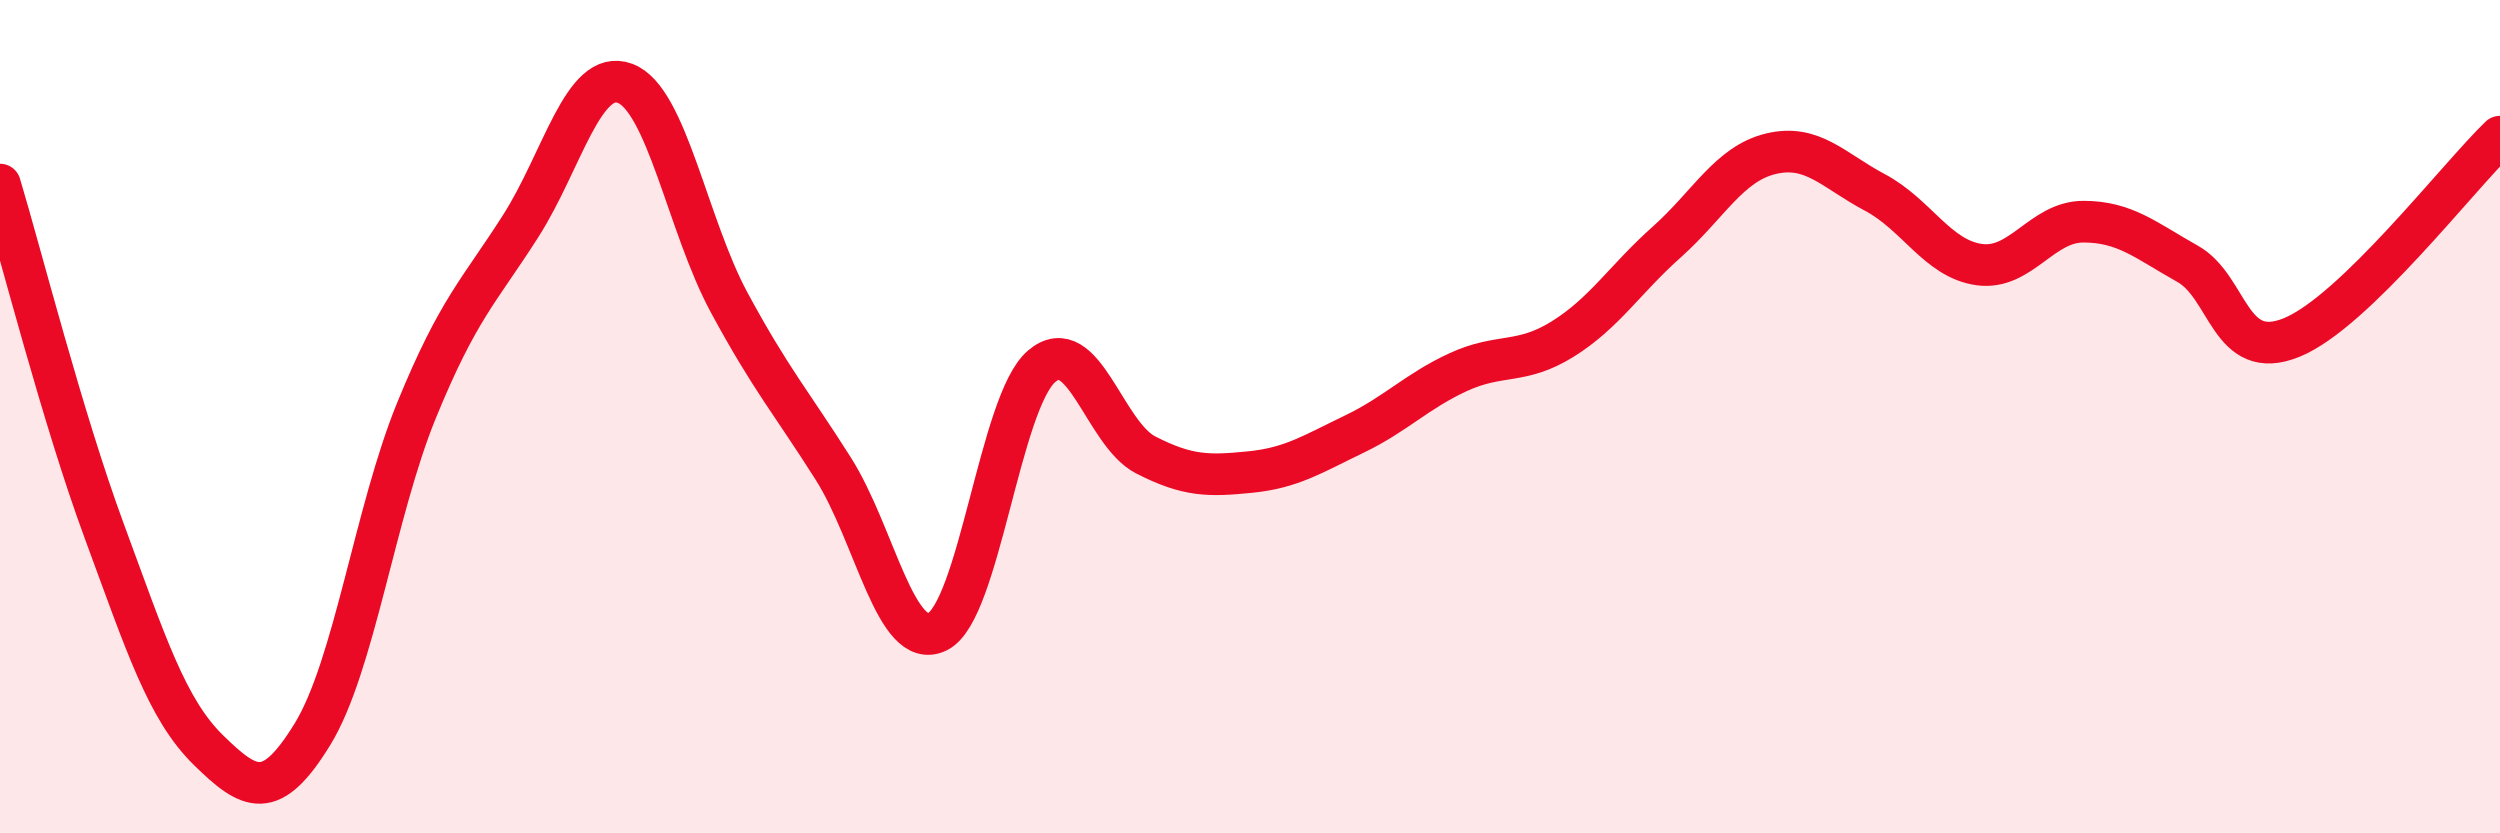
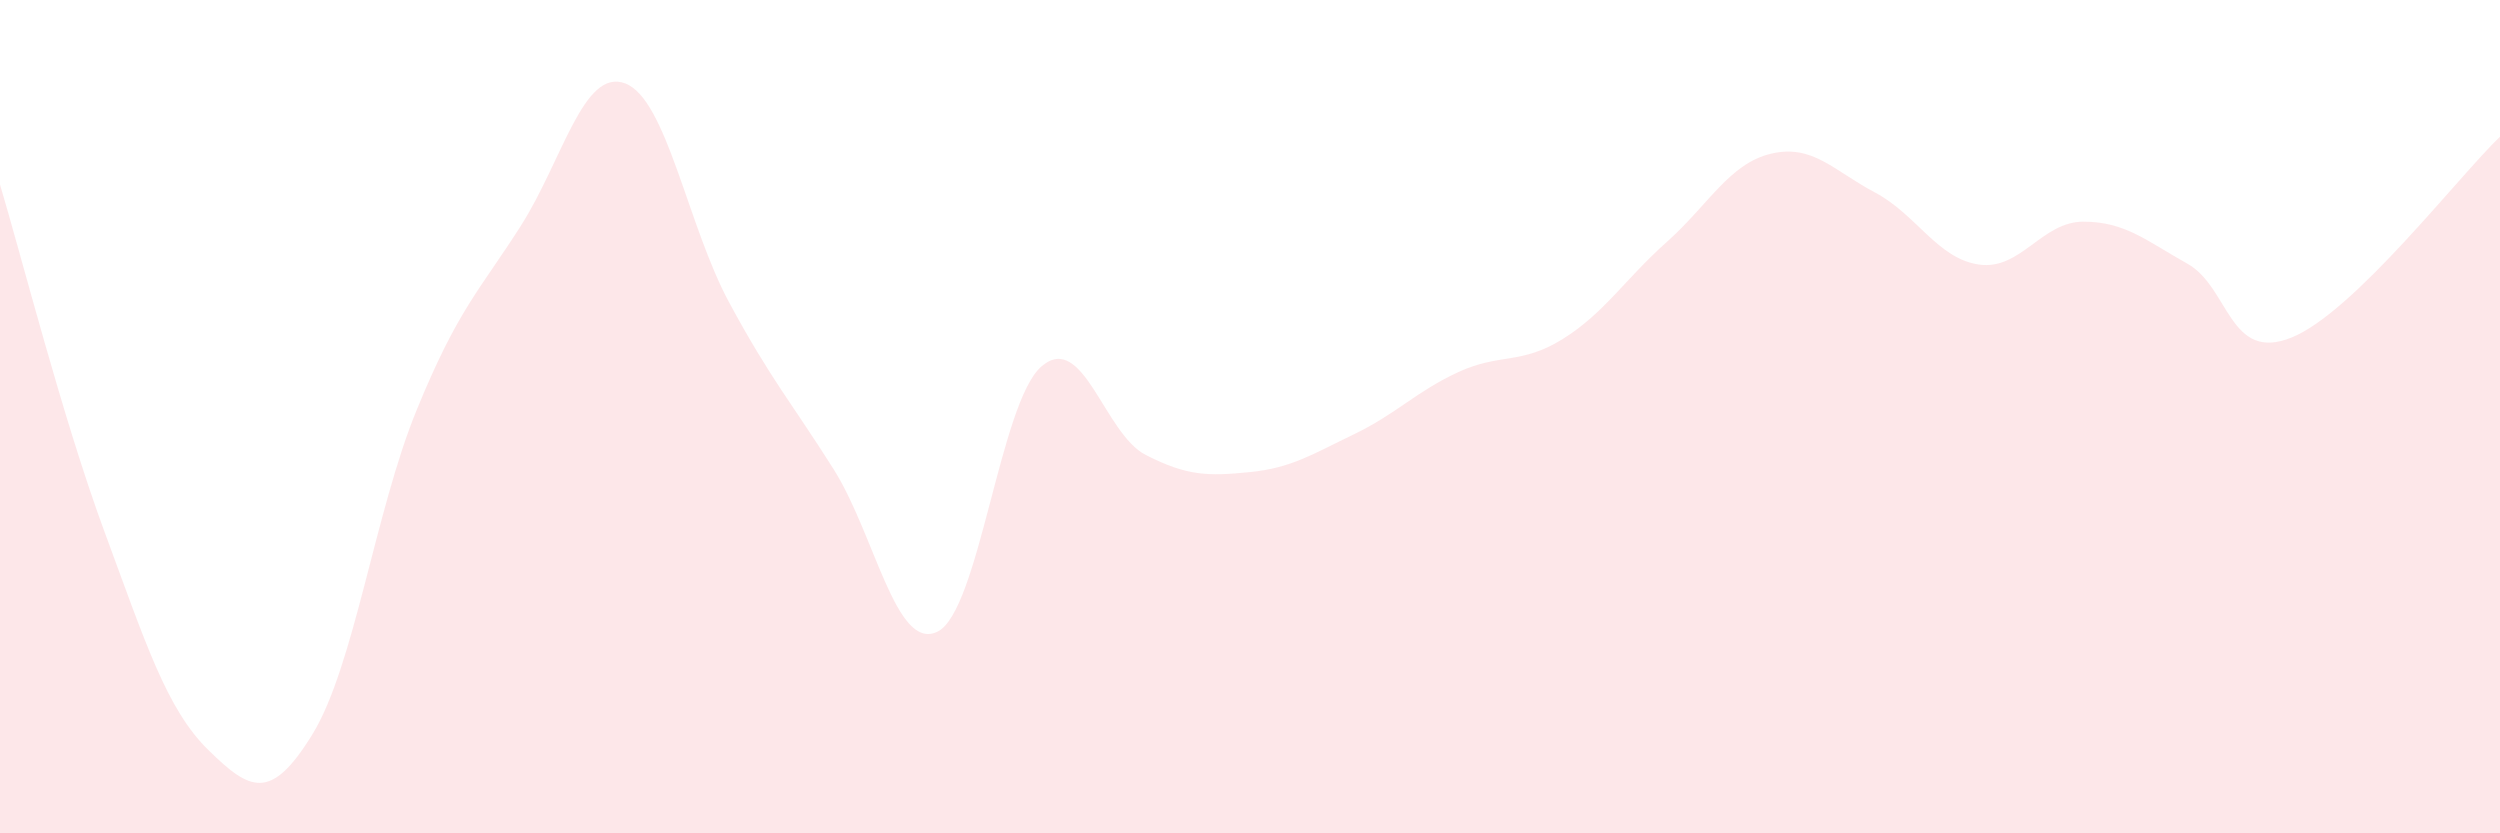
<svg xmlns="http://www.w3.org/2000/svg" width="60" height="20" viewBox="0 0 60 20">
  <path d="M 0,4.43 C 0.5,6.09 1.5,10.03 2.5,12.74 C 3.5,15.45 4,17.02 5,18 C 6,18.98 6.5,19.25 7.5,17.62 C 8.5,15.99 9,12.28 10,9.84 C 11,7.4 11.5,6.99 12.5,5.42 C 13.5,3.85 14,1.63 15,2 C 16,2.37 16.5,5.41 17.5,7.26 C 18.5,9.11 19,9.67 20,11.25 C 21,12.83 21.5,15.65 22.5,15.16 C 23.5,14.67 24,9.64 25,8.79 C 26,7.94 26.5,10.41 27.5,10.92 C 28.5,11.43 29,11.43 30,11.33 C 31,11.23 31.5,10.9 32.5,10.42 C 33.5,9.94 34,9.39 35,8.93 C 36,8.47 36.5,8.76 37.5,8.14 C 38.5,7.52 39,6.7 40,5.81 C 41,4.92 41.5,3.93 42.5,3.69 C 43.5,3.45 44,4.09 45,4.62 C 46,5.15 46.5,6.21 47.5,6.35 C 48.5,6.49 49,5.32 50,5.32 C 51,5.32 51.5,5.77 52.5,6.33 C 53.5,6.89 53.5,8.71 55,8.1 C 56.5,7.49 59,4.24 60,3.28L60 20L0 20Z" fill="#EB0A25" opacity="0.1" stroke-linecap="round" stroke-linejoin="round" />
-   <path d="M 0,4.43 C 0.5,6.09 1.5,10.03 2.5,12.74 C 3.5,15.45 4,17.02 5,18 C 6,18.98 6.5,19.25 7.5,17.62 C 8.5,15.99 9,12.28 10,9.84 C 11,7.4 11.5,6.99 12.5,5.42 C 13.5,3.85 14,1.63 15,2 C 16,2.37 16.5,5.41 17.5,7.26 C 18.5,9.11 19,9.67 20,11.25 C 21,12.83 21.5,15.65 22.5,15.16 C 23.5,14.67 24,9.64 25,8.79 C 26,7.94 26.5,10.41 27.5,10.92 C 28.5,11.43 29,11.43 30,11.33 C 31,11.23 31.5,10.9 32.5,10.42 C 33.5,9.94 34,9.39 35,8.93 C 36,8.47 36.5,8.76 37.5,8.14 C 38.5,7.52 39,6.7 40,5.81 C 41,4.92 41.5,3.93 42.5,3.69 C 43.5,3.45 44,4.09 45,4.62 C 46,5.15 46.5,6.21 47.5,6.35 C 48.5,6.49 49,5.32 50,5.32 C 51,5.32 51.5,5.77 52.5,6.33 C 53.5,6.89 53.5,8.71 55,8.1 C 56.5,7.49 59,4.24 60,3.28" stroke="#EB0A25" stroke-width="1" fill="none" stroke-linecap="round" stroke-linejoin="round" />
</svg>